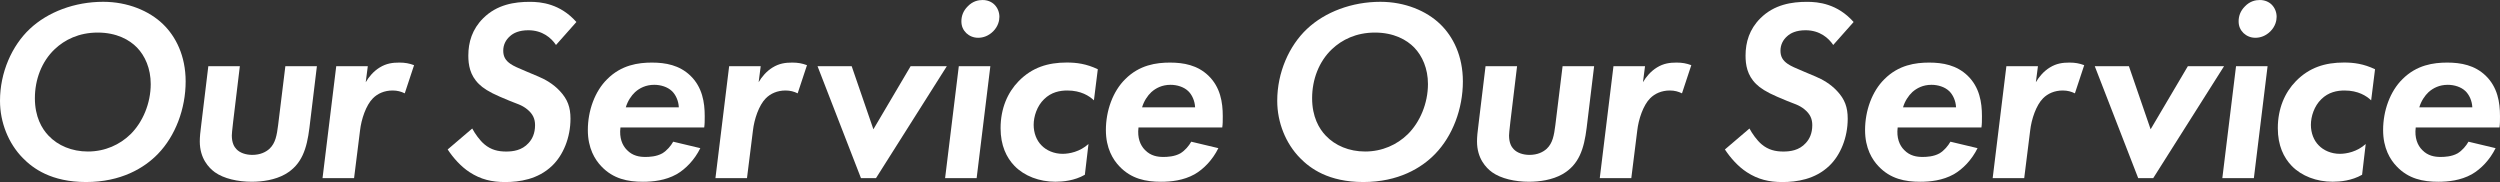
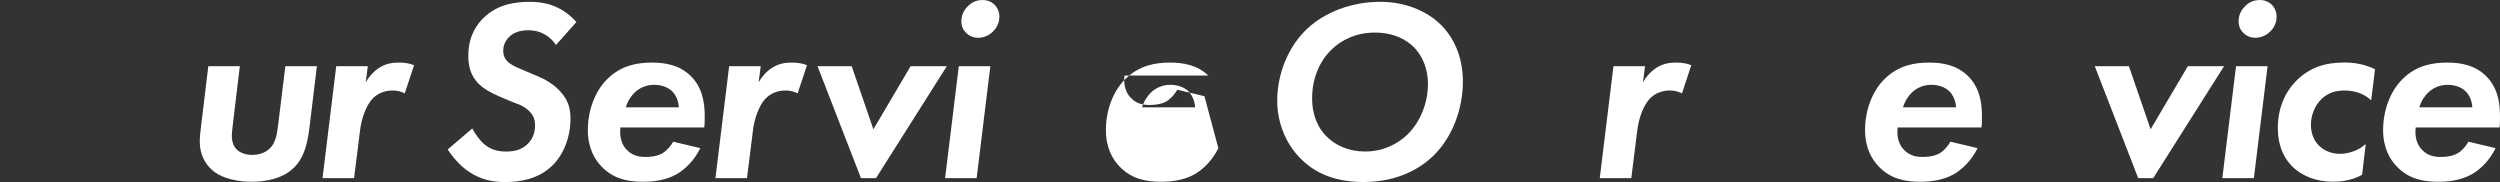
<svg xmlns="http://www.w3.org/2000/svg" id="_レイヤー_2" viewBox="0 0 1411.65 102.78">
  <rect x="0" y="0" width="1411.65" height="102.78" fill="#333333" stroke="none" />
  <defs>
    <style>.cls-1{fill:#fff;}</style>
  </defs>
  <g id="_レイヤー_2-2">
    <g>
      <g>
-         <path class="cls-1" d="M91.98,13.58c7.3,7.01,12.85,17.96,12.85,32.41,0,15.48-5.84,30.81-15.62,40.88-7.74,8.03-20.88,15.91-40.59,15.91s-30.08-7.74-35.77-13.58C4.82,81.03,0,69.2,0,56.94,0,40.88,6.72,25.84,16.79,16.35,27.01,6.72,42.19,1.02,58.25,1.02c13.87,0,25.99,5.11,33.73,12.56Zm-18.4,62.34c7.01-6.86,11.53-17.52,11.53-28.47,0-8.76-3.21-15.91-7.74-20.59-4.23-4.38-11.53-8.47-22.19-8.47s-18.69,4.09-24.24,9.34c-7.45,7.01-11.24,17.23-11.24,27.74s3.94,17.23,7.74,21.17c5.26,5.55,13.14,8.91,22.19,8.91,9.78,0,18.1-3.94,23.94-9.64Z" />
        <path class="cls-1" d="M135.43,37.38l-3.8,31.54c-.58,5.11-.73,6.72-.73,7.59,0,4.09,1.31,6.42,2.63,7.74,1.9,2.04,5.26,3.21,8.91,3.21,4.53,0,7.74-1.61,9.78-3.5,3.36-3.21,4.09-7.59,4.82-13.29l4.09-33.29h17.81l-4.23,34.89c-1.46,11.68-4.23,20.73-13.72,26.13-5.69,3.21-12.85,4.23-18.83,4.23-7.88,0-15.77-1.75-20.88-5.4-3.36-2.48-8.47-7.74-8.47-17.37,0-2.48,.29-5.4,.88-9.93l3.94-32.56h17.81Z" />
        <path class="cls-1" d="M189.87,37.38h17.81l-1.17,9.05c1.75-3.07,4.53-6.28,7.88-8.32,3.8-2.34,7.3-2.77,11.1-2.77,3.21,0,5.55,.44,8.32,1.46l-5.26,15.91c-2.04-1.02-4.23-1.61-6.86-1.61-4.67,0-8.47,1.75-11.1,4.38-3.94,3.94-6.57,11.83-7.3,18.25l-3.36,26.86h-17.81l7.74-63.22Z" />
        <path class="cls-1" d="M313.95,25.4c-2.63-3.94-7.59-8.32-15.62-8.32-5.26,0-8.47,1.61-10.37,3.36-2.34,2.04-3.8,4.82-3.8,8.18s1.31,5.55,4.09,7.45c1.9,1.31,4.38,2.34,9.2,4.38l6.57,2.77c3.8,1.61,8.32,4.09,12.12,8.18,4.38,4.67,5.99,9.2,5.99,15.62,0,10.66-4.09,20.58-10.37,26.57-8.03,7.74-18.54,9.2-26.57,9.2-7.45,0-13.72-1.46-20-5.55-4.96-3.21-9.34-8.18-12.41-12.85l13.87-11.83c1.46,2.77,4.23,6.72,6.86,8.91,3.8,3.21,7.88,4.09,12.26,4.09,3.8,0,8.91-.58,12.7-4.82,2.04-2.19,3.65-5.4,3.65-10.07,0-3.5-1.17-6.28-4.38-8.91s-6.13-3.21-9.93-4.82l-5.55-2.34c-6.13-2.63-9.64-4.96-11.83-7.15-5.11-4.96-5.99-10.95-5.99-16.06,0-7.59,2.19-14.89,8.32-21.02,7.88-7.88,17.81-9.34,26.42-9.34,6.28,0,17.08,1.02,26.28,11.39l-11.53,12.99Z" />
        <path class="cls-1" d="M395.44,83.66c-3.21,6.57-8.32,11.83-13.43,14.75-6.28,3.5-13.29,4.23-18.98,4.23-8.47,0-16.79-1.61-23.51-8.76-3.5-3.65-7.59-10.07-7.59-20.44,0-10.95,3.94-21.9,10.95-28.76,8.03-8.03,17.52-9.34,25.26-9.34s15.48,1.46,21.61,7.3c6.86,6.57,8.18,15.18,8.18,22.92,0,2.63,0,4.53-.29,6.42h-47.3c-.73,5.84,1.02,10.07,3.65,12.7,3.21,3.36,7.15,3.94,10.37,3.94,2.19,0,6.28-.15,9.64-2.04,2.63-1.61,4.82-4.23,6.13-6.57l15.33,3.65Zm-12.14-23.07c-.15-3.65-1.75-7.15-3.94-9.2-2.48-2.34-6.28-3.5-9.93-3.5-4.82,0-8.32,1.9-10.8,4.09-2.19,2.04-4.23,5.11-5.26,8.61h29.93Z" />
        <path class="cls-1" d="M411.73,37.38h17.81l-1.17,9.05c1.75-3.07,4.53-6.28,7.88-8.32,3.8-2.34,7.3-2.77,11.1-2.77,3.21,0,5.55,.44,8.32,1.46l-5.26,15.91c-2.04-1.02-4.23-1.61-6.86-1.61-4.67,0-8.47,1.75-11.1,4.38-3.94,3.94-6.57,11.83-7.3,18.25l-3.36,26.86h-17.81l7.74-63.22Z" />
        <path class="cls-1" d="M480.91,37.38l12.26,35.62,21.02-35.62h20.44l-40,63.22h-8.47l-24.53-63.22h19.27Z" />
        <path class="cls-1" d="M559.21,37.38l-7.74,63.22h-17.81l7.74-63.22h17.81Zm-12.85-33.72c2.92-3.07,6.13-3.65,8.47-3.65,2.77,0,5.11,1.02,6.72,2.63,1.75,1.75,2.77,4.23,2.77,6.86,0,2.19-.73,5.4-3.5,8.18-2.63,2.63-5.69,3.65-8.47,3.65s-4.96-1.02-6.72-2.63c-1.75-1.75-2.77-3.79-2.77-6.71s1.02-5.84,3.5-8.32Z" />
-         <path class="cls-1" d="M617.69,56.65c-2.63-2.48-7.3-5.55-15.04-5.55-4.09,0-9.05,.88-13.14,4.96-3.94,3.8-5.84,9.64-5.84,14.45,0,4.53,1.61,8.76,4.38,11.53,2.77,2.92,7.15,4.82,11.97,4.82,3.8,0,9.78-1.17,14.6-5.55l-2.04,17.37c-5.84,3.36-12.41,3.94-16.64,3.94-9.05,0-17.52-3.21-23.07-8.91-4.53-4.67-7.88-11.53-7.88-21.32,0-11.1,3.94-20.15,10.22-26.57,7.59-7.74,16.5-10.51,27.16-10.51,5.55,0,11.1,.73,17.52,3.79l-2.19,17.52Z" />
-         <path class="cls-1" d="M687.96,83.66c-3.21,6.57-8.32,11.83-13.43,14.75-6.28,3.5-13.29,4.23-18.98,4.23-8.47,0-16.79-1.61-23.51-8.76-3.5-3.65-7.59-10.07-7.59-20.44,0-10.95,3.94-21.9,10.95-28.76,8.03-8.03,17.52-9.34,25.26-9.34s15.48,1.46,21.61,7.3c6.86,6.57,8.18,15.18,8.18,22.92,0,2.63,0,4.53-.29,6.42h-47.3c-.73,5.84,1.02,10.07,3.65,12.7,3.21,3.36,7.15,3.94,10.37,3.94,2.19,0,6.28-.15,9.64-2.04,2.63-1.61,4.82-4.23,6.13-6.57l15.33,3.65Zm-13.14-23.07c-.15-3.65-1.75-7.15-3.94-9.2-2.48-2.34-6.28-3.5-9.93-3.5-4.82,0-8.32,1.9-10.8,4.09-2.19,2.04-4.23,5.11-5.26,8.61h29.93Z" />
+         <path class="cls-1" d="M687.96,83.66c-3.21,6.57-8.32,11.83-13.43,14.75-6.28,3.5-13.29,4.23-18.98,4.23-8.47,0-16.79-1.61-23.51-8.76-3.5-3.65-7.59-10.07-7.59-20.44,0-10.95,3.94-21.9,10.95-28.76,8.03-8.03,17.52-9.34,25.26-9.34s15.48,1.46,21.61,7.3h-47.3c-.73,5.84,1.02,10.07,3.65,12.7,3.21,3.36,7.15,3.94,10.37,3.94,2.19,0,6.28-.15,9.64-2.04,2.63-1.61,4.82-4.23,6.13-6.57l15.33,3.65Zm-13.14-23.07c-.15-3.65-1.75-7.15-3.94-9.2-2.48-2.34-6.28-3.5-9.93-3.5-4.82,0-8.32,1.9-10.8,4.09-2.19,2.04-4.23,5.11-5.26,8.61h29.93Z" />
      </g>
      <g>
        <path class="cls-1" d="M813.18,13.58c7.3,7.01,12.85,17.96,12.85,32.41,0,15.48-5.84,30.81-15.62,40.88-7.74,8.03-20.88,15.91-40.59,15.91s-30.08-7.74-35.77-13.58c-8.03-8.18-12.85-20-12.85-32.26,0-16.06,6.72-31.1,16.79-40.59,10.22-9.63,25.4-15.33,41.46-15.33,13.87,0,25.99,5.11,33.73,12.56Zm-18.4,62.34c7.01-6.86,11.53-17.52,11.53-28.47,0-8.76-3.21-15.91-7.74-20.59-4.23-4.38-11.53-8.47-22.19-8.47s-18.69,4.09-24.24,9.34c-7.45,7.01-11.24,17.23-11.24,27.74s3.94,17.23,7.74,21.17c5.26,5.55,13.14,8.91,22.19,8.91,9.78,0,18.1-3.94,23.94-9.64Z" />
-         <path class="cls-1" d="M856.63,37.38l-3.8,31.54c-.58,5.11-.73,6.72-.73,7.59,0,4.09,1.31,6.42,2.63,7.74,1.9,2.04,5.26,3.21,8.91,3.21,4.53,0,7.74-1.61,9.78-3.5,3.36-3.21,4.09-7.59,4.82-13.29l4.09-33.29h17.81l-4.23,34.89c-1.46,11.68-4.23,20.73-13.72,26.13-5.69,3.21-12.85,4.23-18.83,4.23-7.88,0-15.77-1.75-20.88-5.4-3.36-2.48-8.47-7.74-8.47-17.37,0-2.48,.29-5.4,.88-9.93l3.94-32.56h17.81Z" />
        <path class="cls-1" d="M911.07,37.38h17.81l-1.17,9.05c1.75-3.07,4.53-6.28,7.88-8.32,3.8-2.34,7.3-2.77,11.1-2.77,3.21,0,5.55,.44,8.32,1.46l-5.26,15.91c-2.04-1.02-4.23-1.61-6.86-1.61-4.67,0-8.47,1.75-11.1,4.38-3.94,3.94-6.57,11.83-7.3,18.25l-3.36,26.86h-17.81l7.74-63.22Z" />
-         <path class="cls-1" d="M1035.15,25.4c-2.63-3.94-7.59-8.32-15.62-8.32-5.26,0-8.47,1.61-10.37,3.36-2.34,2.04-3.8,4.82-3.8,8.18s1.31,5.55,4.09,7.45c1.9,1.31,4.38,2.34,9.2,4.38l6.57,2.77c3.8,1.61,8.32,4.09,12.12,8.18,4.38,4.67,5.99,9.2,5.99,15.62,0,10.66-4.09,20.58-10.37,26.57-8.03,7.74-18.54,9.2-26.57,9.2-7.45,0-13.72-1.46-20-5.55-4.96-3.21-9.34-8.18-12.41-12.85l13.87-11.83c1.46,2.77,4.23,6.72,6.86,8.91,3.8,3.21,7.88,4.09,12.26,4.09,3.8,0,8.91-.58,12.7-4.82,2.04-2.19,3.65-5.4,3.65-10.07,0-3.5-1.17-6.28-4.38-8.91s-6.13-3.21-9.93-4.82l-5.55-2.34c-6.13-2.63-9.64-4.96-11.83-7.15-5.11-4.96-5.99-10.95-5.99-16.06,0-7.59,2.19-14.89,8.32-21.02,7.88-7.88,17.81-9.34,26.42-9.34,6.28,0,17.08,1.02,26.28,11.39l-11.53,12.99Z" />
        <path class="cls-1" d="M1116.64,83.66c-3.21,6.57-8.32,11.83-13.43,14.75-6.28,3.5-13.29,4.23-18.98,4.23-8.47,0-16.79-1.61-23.51-8.76-3.5-3.65-7.59-10.07-7.59-20.44,0-10.95,3.94-21.9,10.95-28.76,8.03-8.03,17.52-9.34,25.26-9.34s15.48,1.46,21.61,7.3c6.86,6.57,8.18,15.18,8.18,22.92,0,2.63,0,4.53-.29,6.42h-47.3c-.73,5.84,1.02,10.07,3.65,12.7,3.21,3.36,7.15,3.94,10.37,3.94,2.19,0,6.28-.15,9.64-2.04,2.63-1.61,4.82-4.23,6.13-6.57l15.33,3.65Zm-12.14-23.07c-.15-3.65-1.75-7.15-3.94-9.2-2.48-2.34-6.28-3.5-9.93-3.5-4.82,0-8.32,1.9-10.8,4.09-2.19,2.04-4.23,5.11-5.26,8.61h29.93Z" />
-         <path class="cls-1" d="M1132.93,37.38h17.81l-1.17,9.05c1.75-3.07,4.53-6.28,7.88-8.32,3.8-2.34,7.3-2.77,11.1-2.77,3.21,0,5.55,.44,8.32,1.46l-5.26,15.91c-2.04-1.02-4.23-1.61-6.86-1.61-4.67,0-8.47,1.75-11.1,4.38-3.94,3.94-6.57,11.83-7.3,18.25l-3.36,26.86h-17.81l7.74-63.22Z" />
        <path class="cls-1" d="M1202.11,37.38l12.26,35.62,21.02-35.62h20.44l-40,63.22h-8.47l-24.53-63.22h19.27Z" />
        <path class="cls-1" d="M1280.41,37.38l-7.74,63.22h-17.81l7.74-63.22h17.81Zm-12.85-33.72c2.92-3.07,6.13-3.65,8.47-3.65,2.77,0,5.11,1.02,6.72,2.63,1.75,1.75,2.77,4.23,2.77,6.86,0,2.19-.73,5.4-3.5,8.18-2.63,2.63-5.69,3.65-8.47,3.65s-4.96-1.02-6.72-2.63c-1.75-1.75-2.77-3.79-2.77-6.71s1.02-5.84,3.5-8.32Z" />
        <path class="cls-1" d="M1338.89,56.65c-2.63-2.48-7.3-5.55-15.04-5.55-4.09,0-9.05,.88-13.14,4.96-3.94,3.8-5.84,9.64-5.84,14.45,0,4.53,1.61,8.76,4.38,11.53,2.77,2.92,7.15,4.82,11.97,4.82,3.8,0,9.78-1.17,14.6-5.55l-2.04,17.37c-5.84,3.36-12.41,3.94-16.64,3.94-9.05,0-17.52-3.21-23.07-8.91-4.53-4.67-7.88-11.53-7.88-21.32,0-11.1,3.94-20.15,10.22-26.57,7.59-7.74,16.5-10.51,27.16-10.51,5.55,0,11.1,.73,17.52,3.79l-2.19,17.52Z" />
        <path class="cls-1" d="M1409.16,83.66c-3.21,6.57-8.32,11.83-13.43,14.75-6.28,3.5-13.29,4.23-18.98,4.23-8.47,0-16.79-1.61-23.51-8.76-3.5-3.65-7.59-10.07-7.59-20.44,0-10.95,3.94-21.9,10.95-28.76,8.03-8.03,17.52-9.34,25.26-9.34s15.48,1.46,21.61,7.3c6.86,6.57,8.18,15.18,8.18,22.92,0,2.63,0,4.53-.29,6.42h-47.3c-.73,5.84,1.02,10.07,3.65,12.7,3.21,3.36,7.15,3.94,10.37,3.94,2.19,0,6.28-.15,9.64-2.04,2.63-1.61,4.82-4.23,6.13-6.57l15.33,3.65Zm-13.14-23.07c-.15-3.65-1.75-7.15-3.94-9.2-2.48-2.34-6.28-3.5-9.93-3.5-4.82,0-8.32,1.9-10.8,4.09-2.19,2.04-4.23,5.11-5.26,8.61h29.93Z" />
      </g>
    </g>
  </g>
</svg>